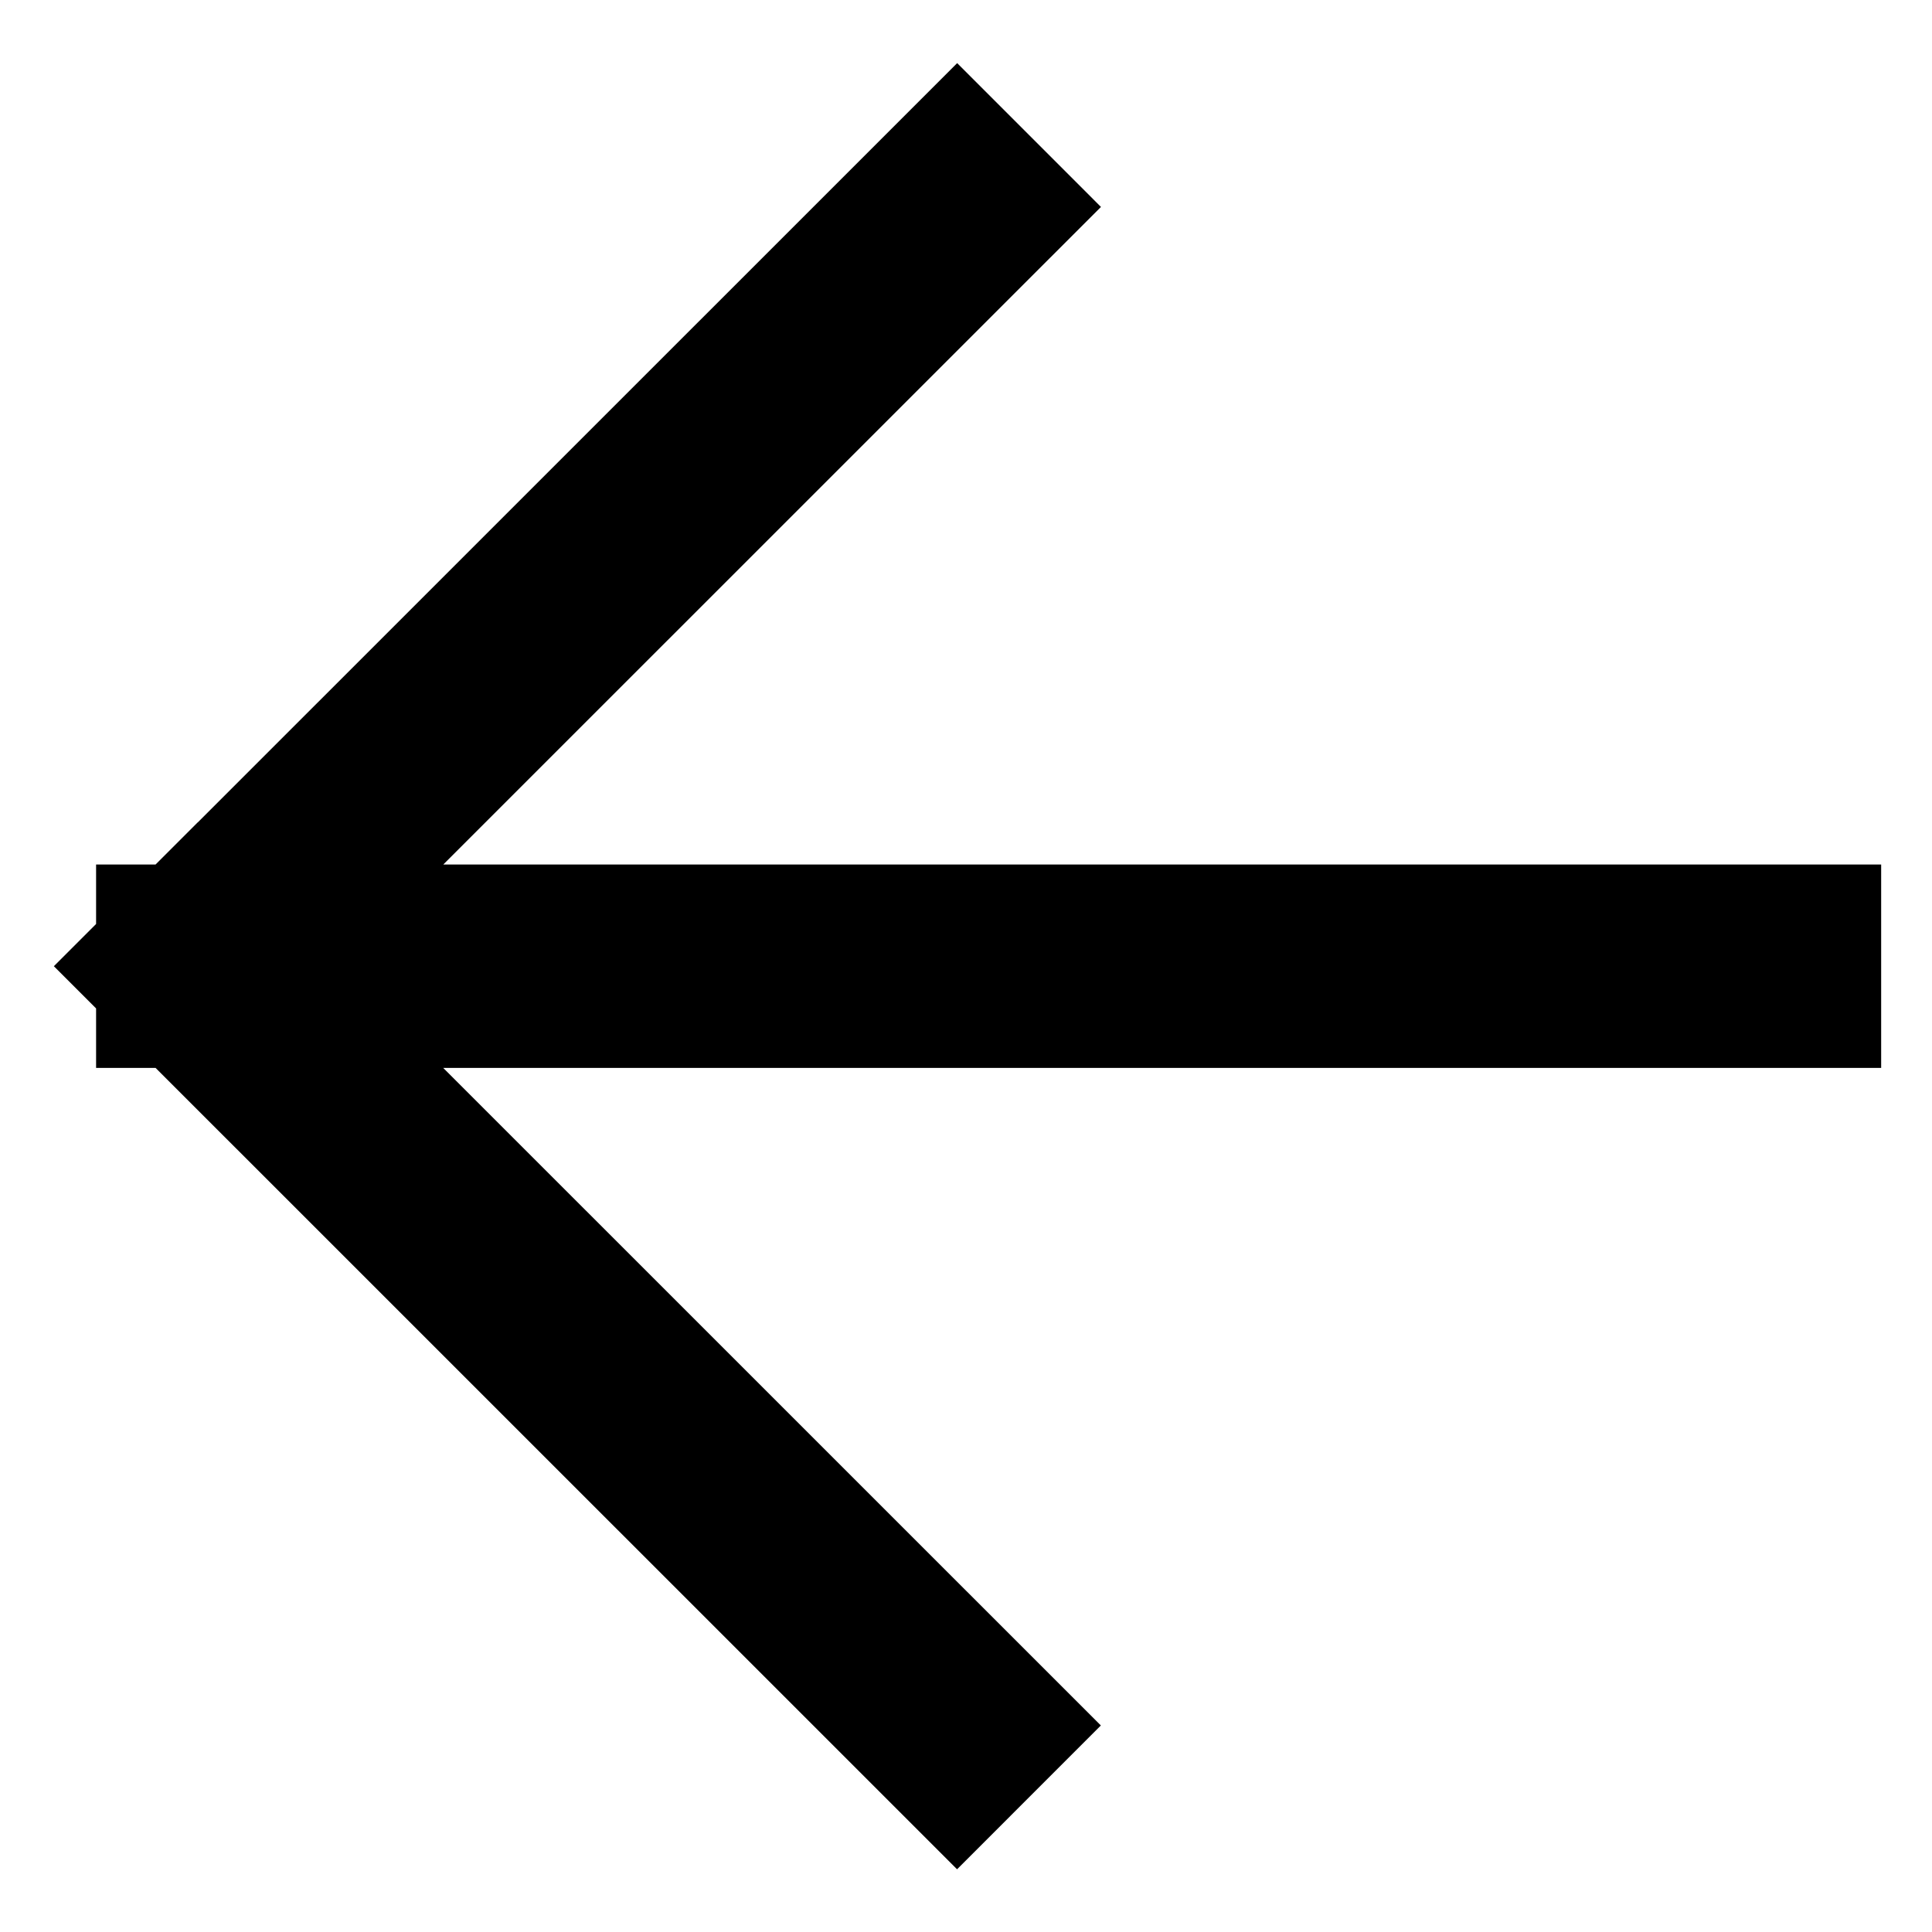
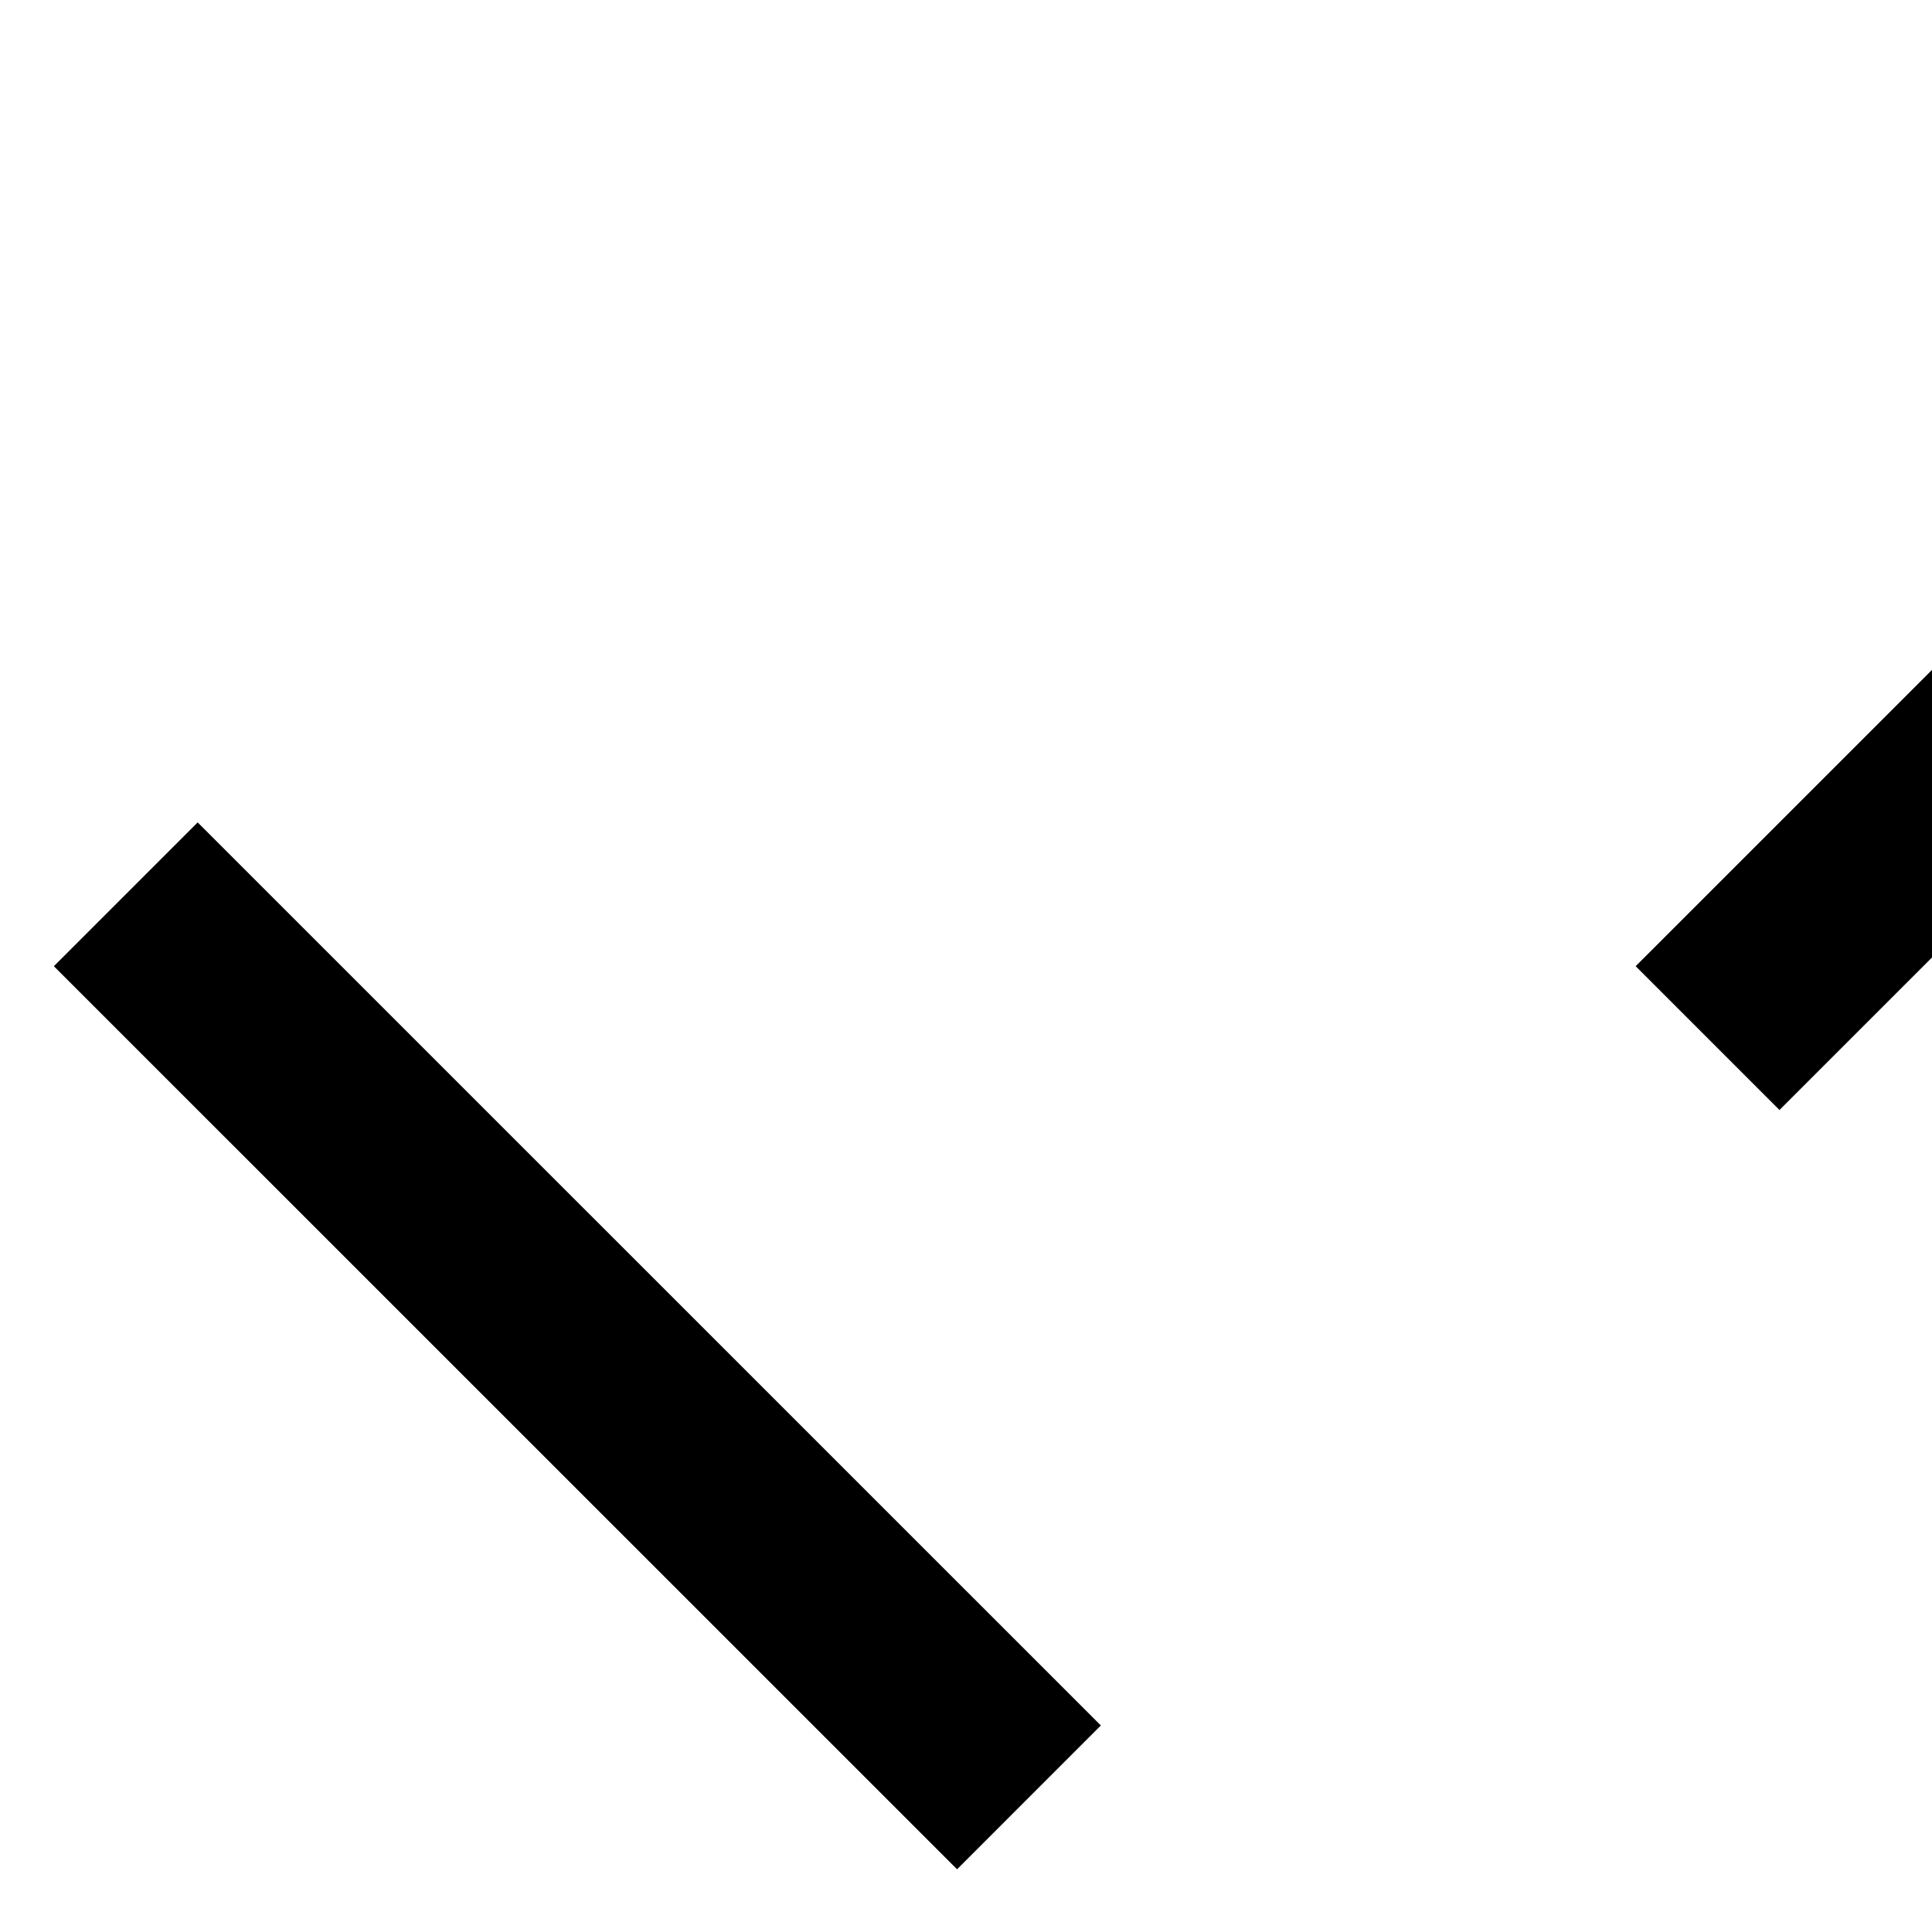
<svg xmlns="http://www.w3.org/2000/svg" width="19" height="19" fill="none">
-   <path d="M17.5 9.502H1.945m0 0l7.468-7.467M1.944 9.502l7.468 7.467" stroke="#000" stroke-width="2" stroke-linecap="square" />
+   <path d="M17.5 9.502m0 0l7.468-7.467M1.944 9.502l7.468 7.467" stroke="#000" stroke-width="2" stroke-linecap="square" />
</svg>